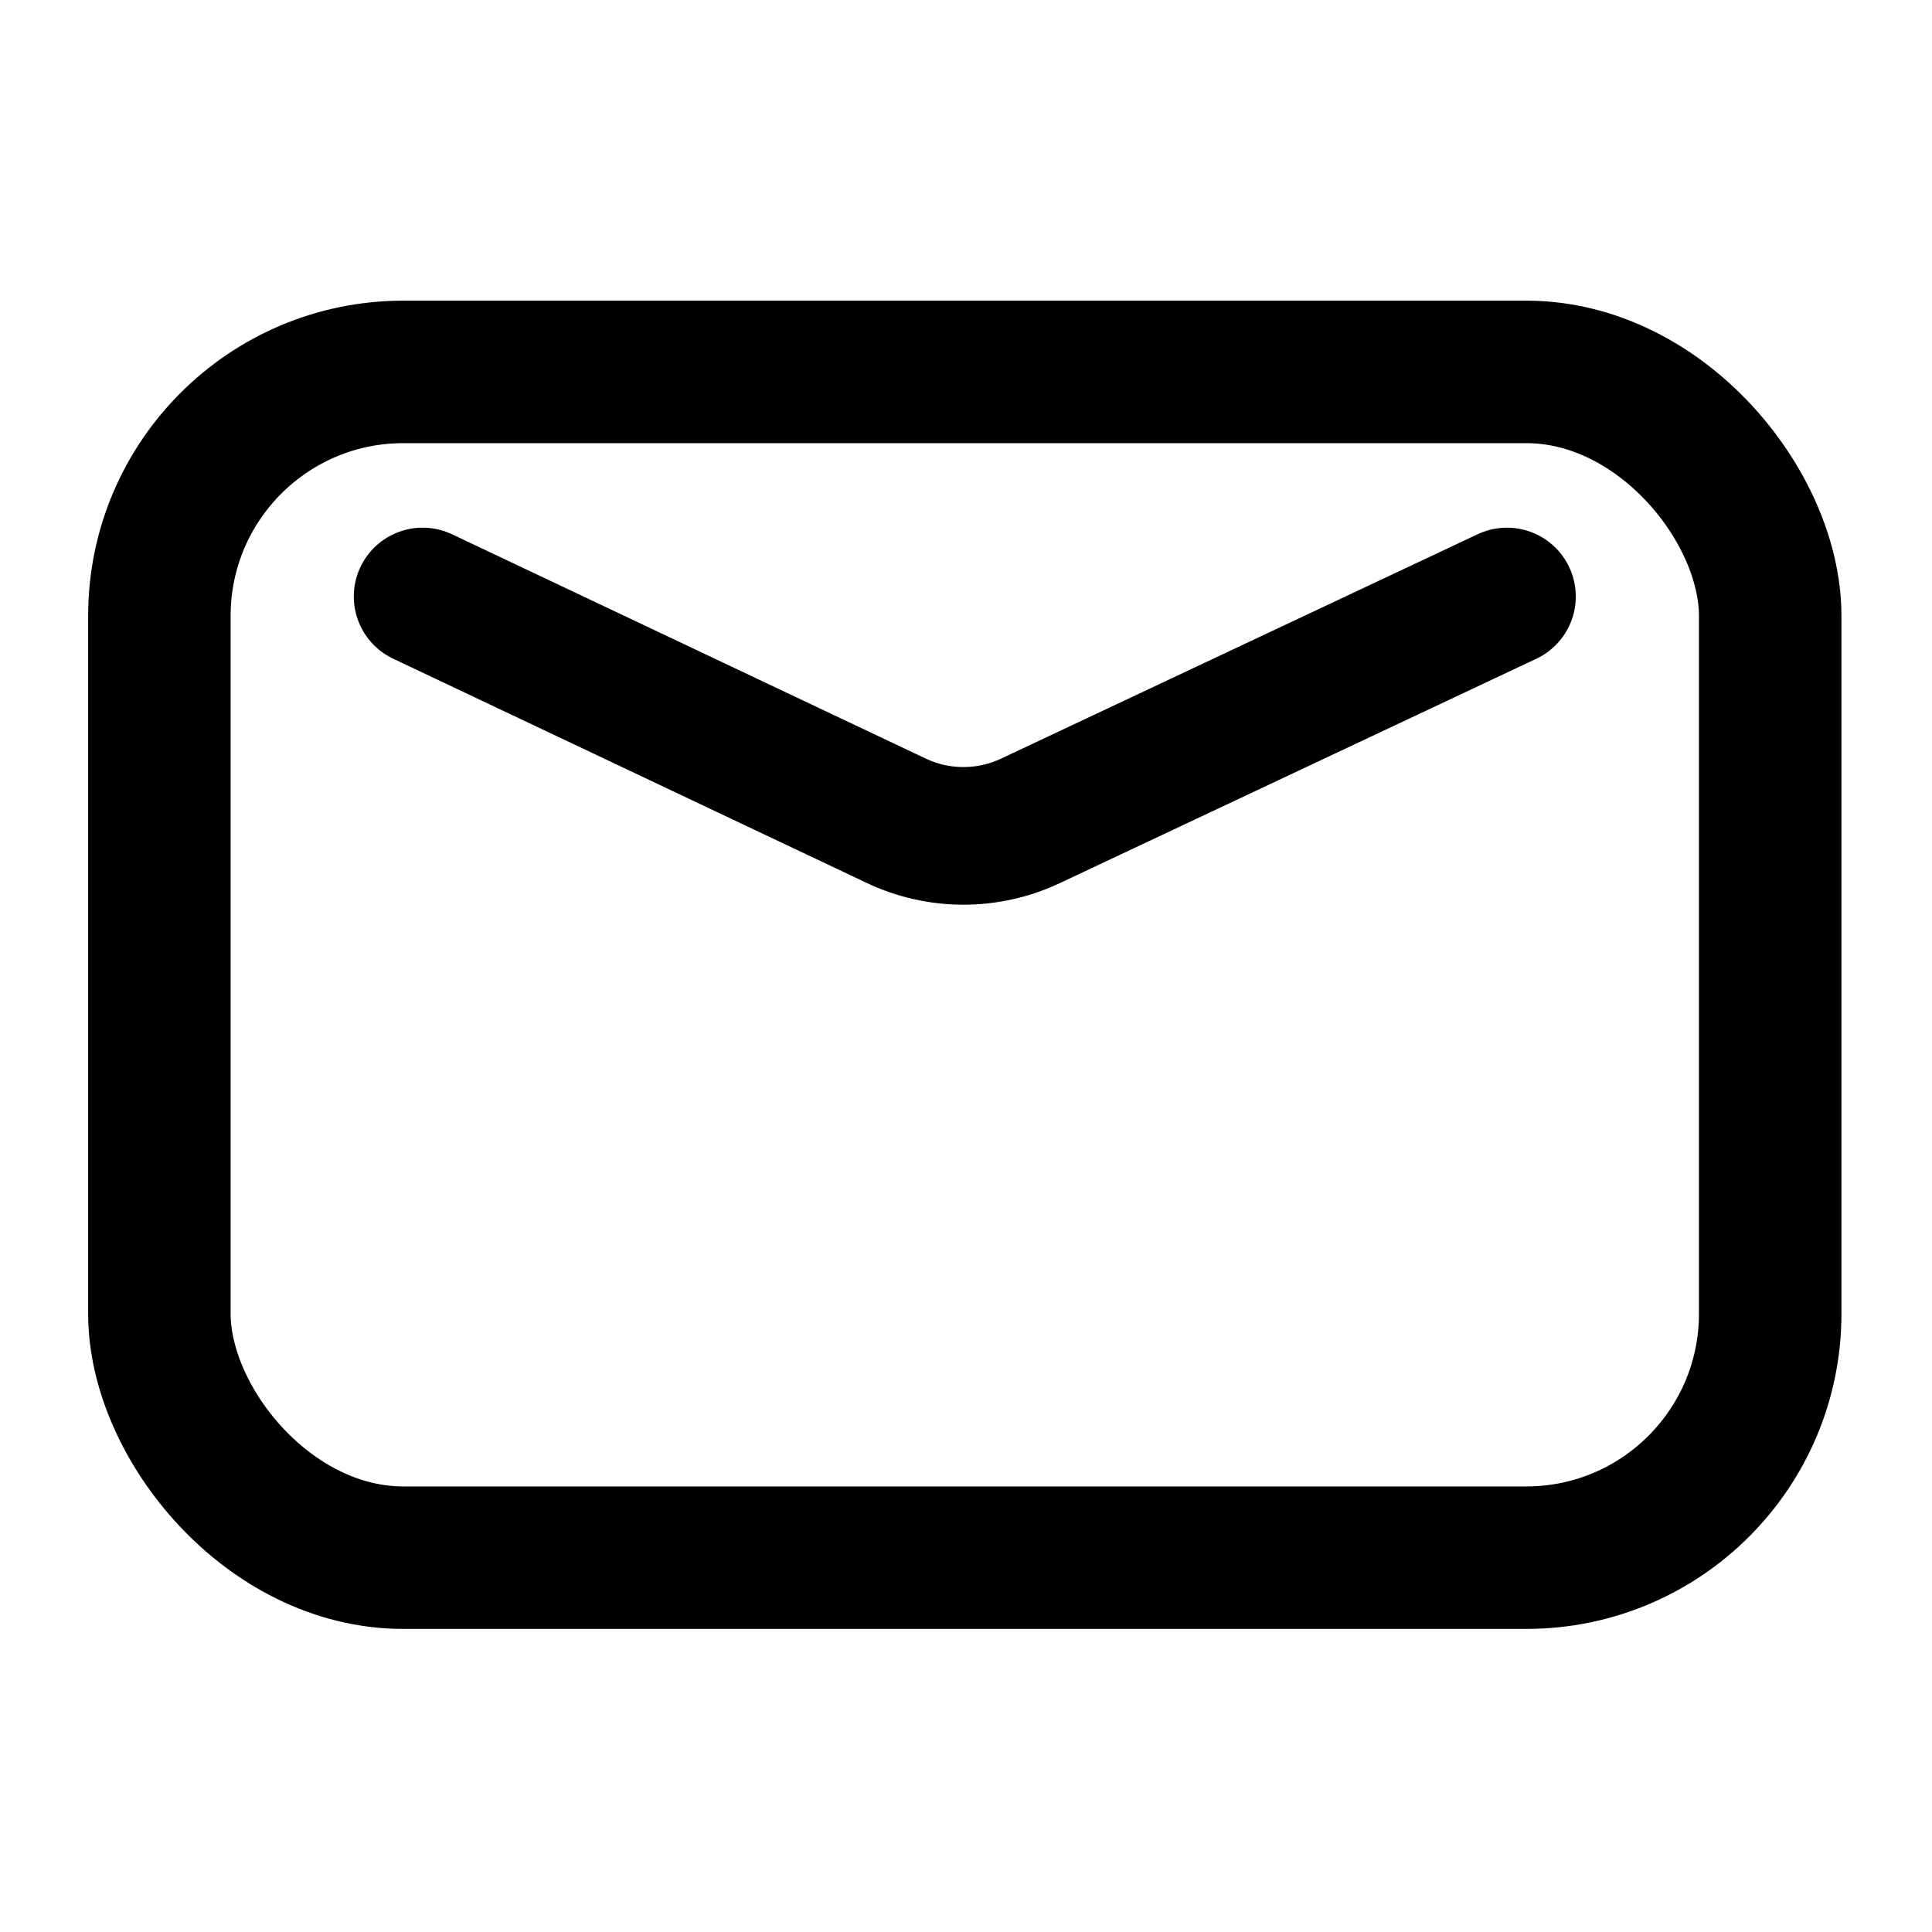
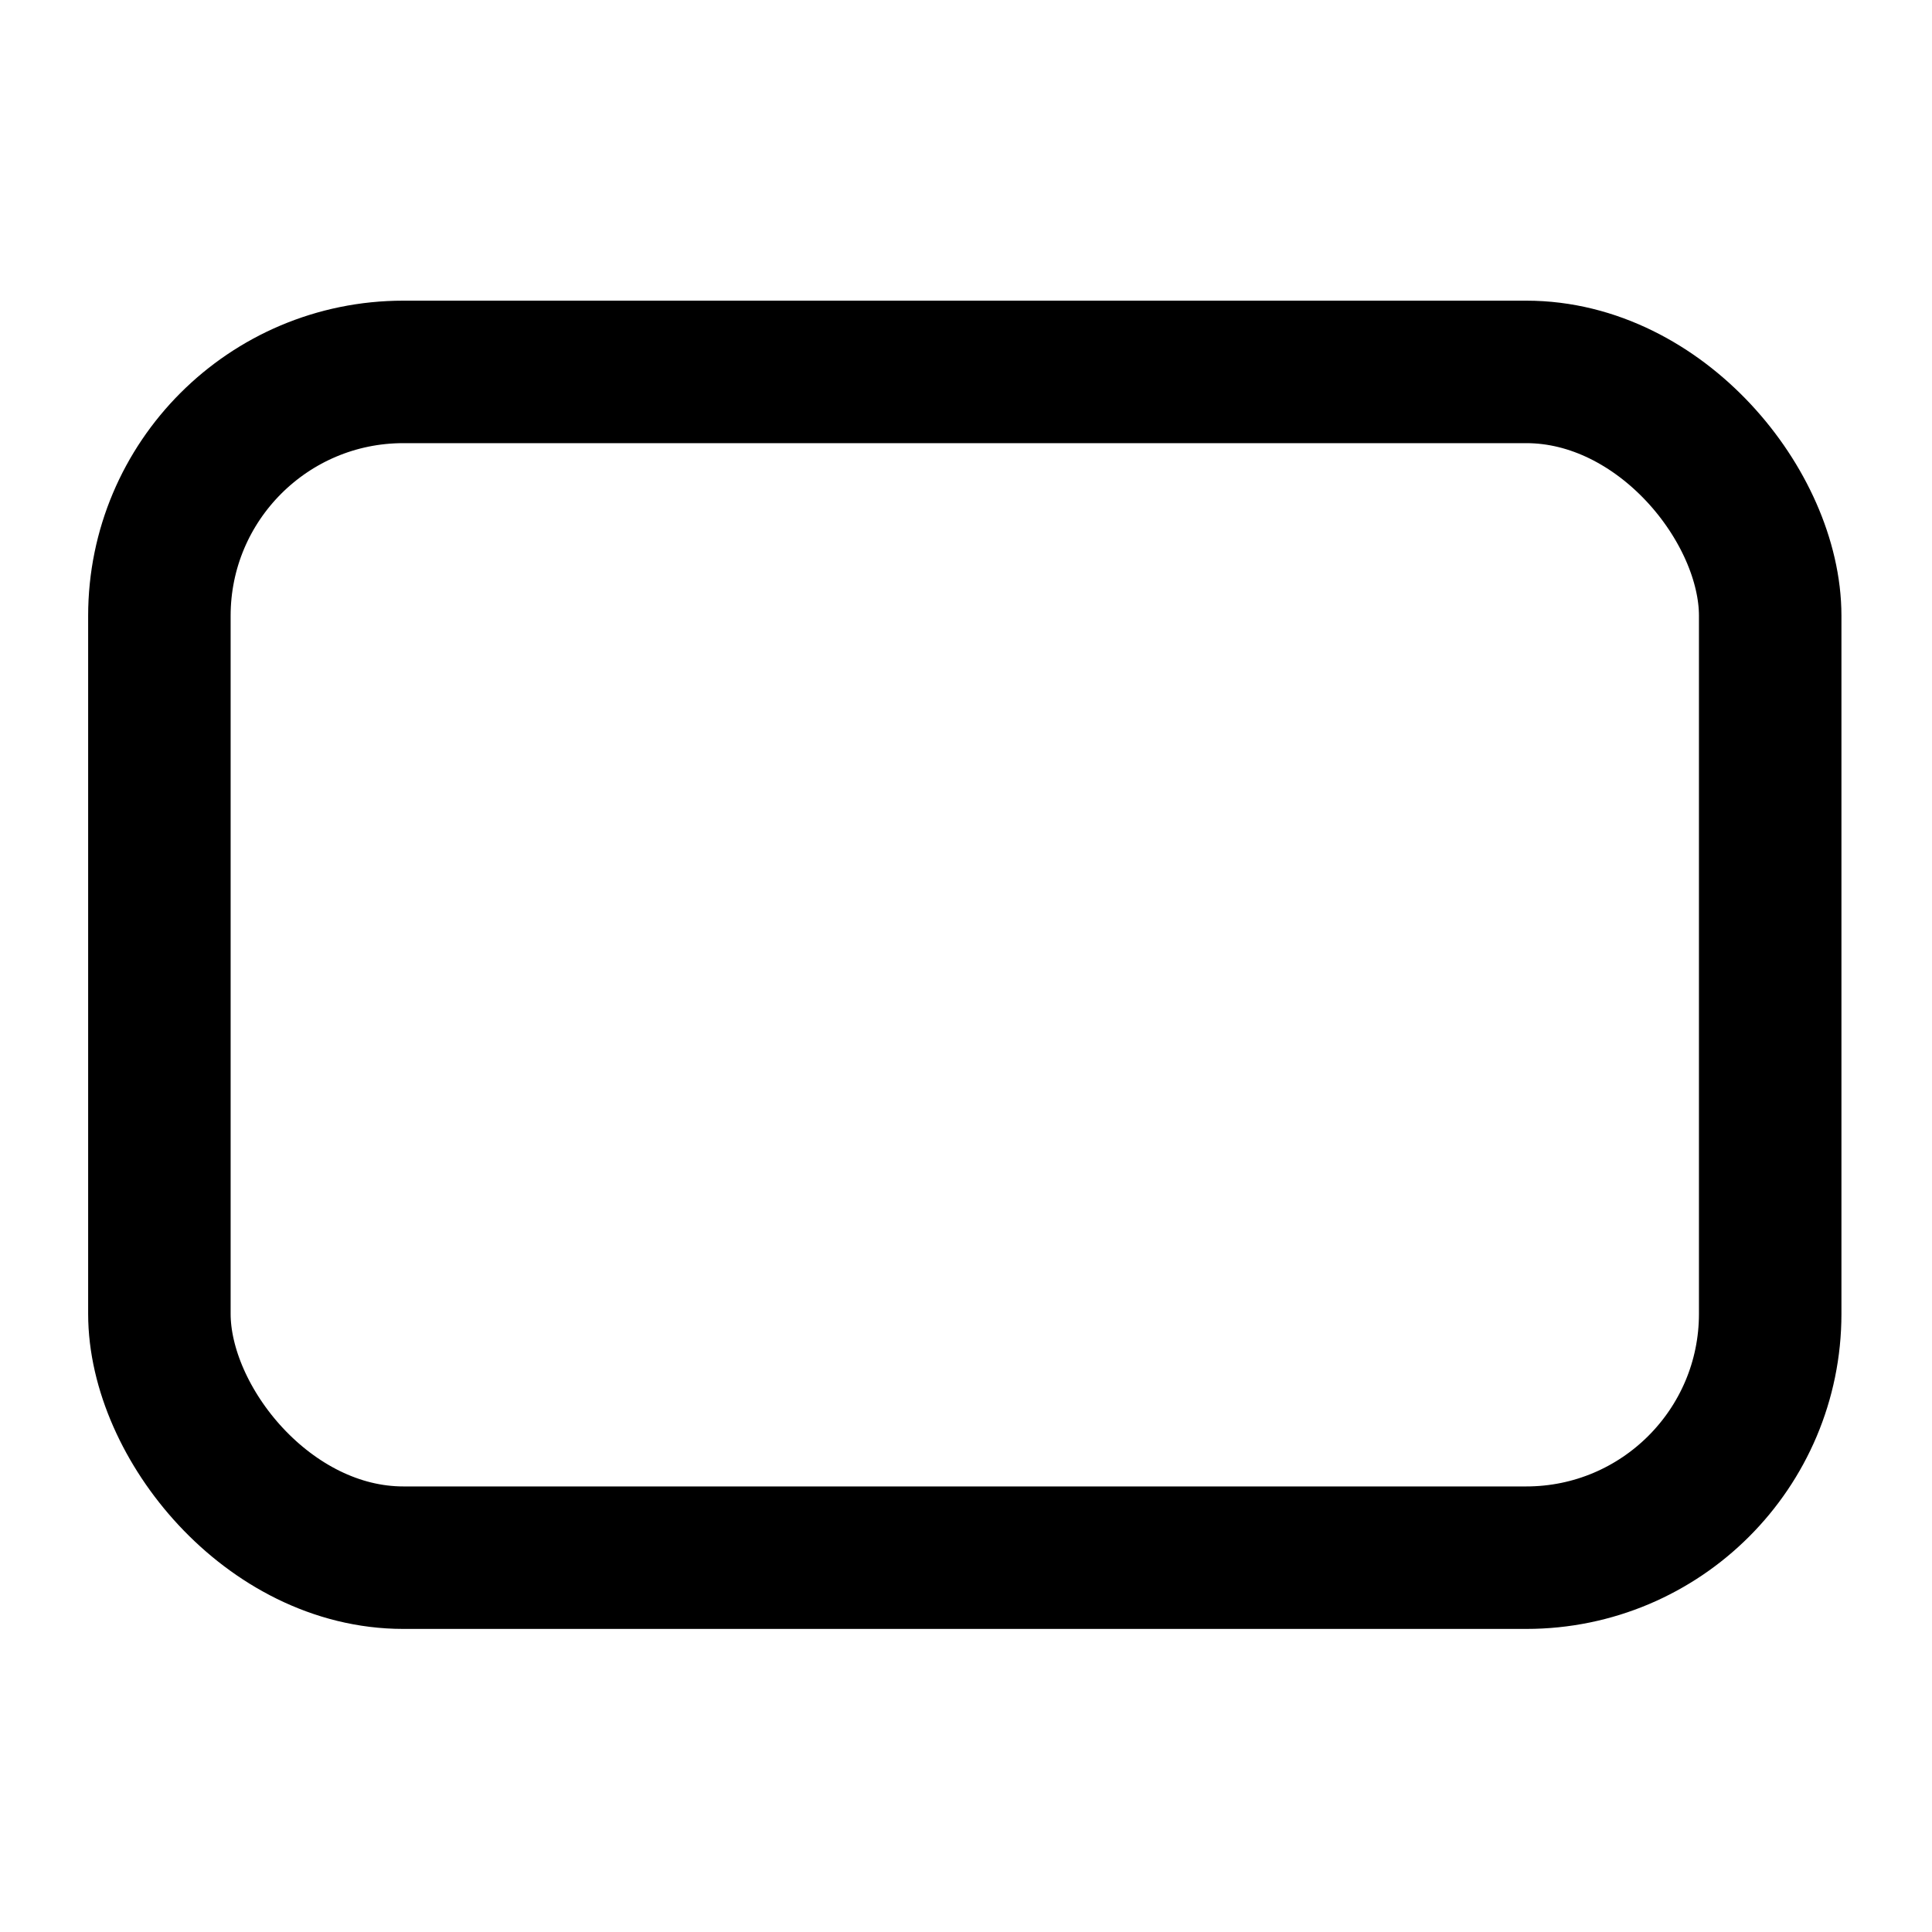
<svg xmlns="http://www.w3.org/2000/svg" width="800" height="800" viewBox="0 0 800 800" fill="none">
  <rect x="66" y="154" width="667" height="491" rx="101" stroke="black" stroke-width="59" />
-   <path d="M175 247L371.129 339.866C388.692 348.182 409.054 348.204 426.634 339.926L624 247" stroke="black" stroke-width="57" stroke-linecap="round" />
</svg>